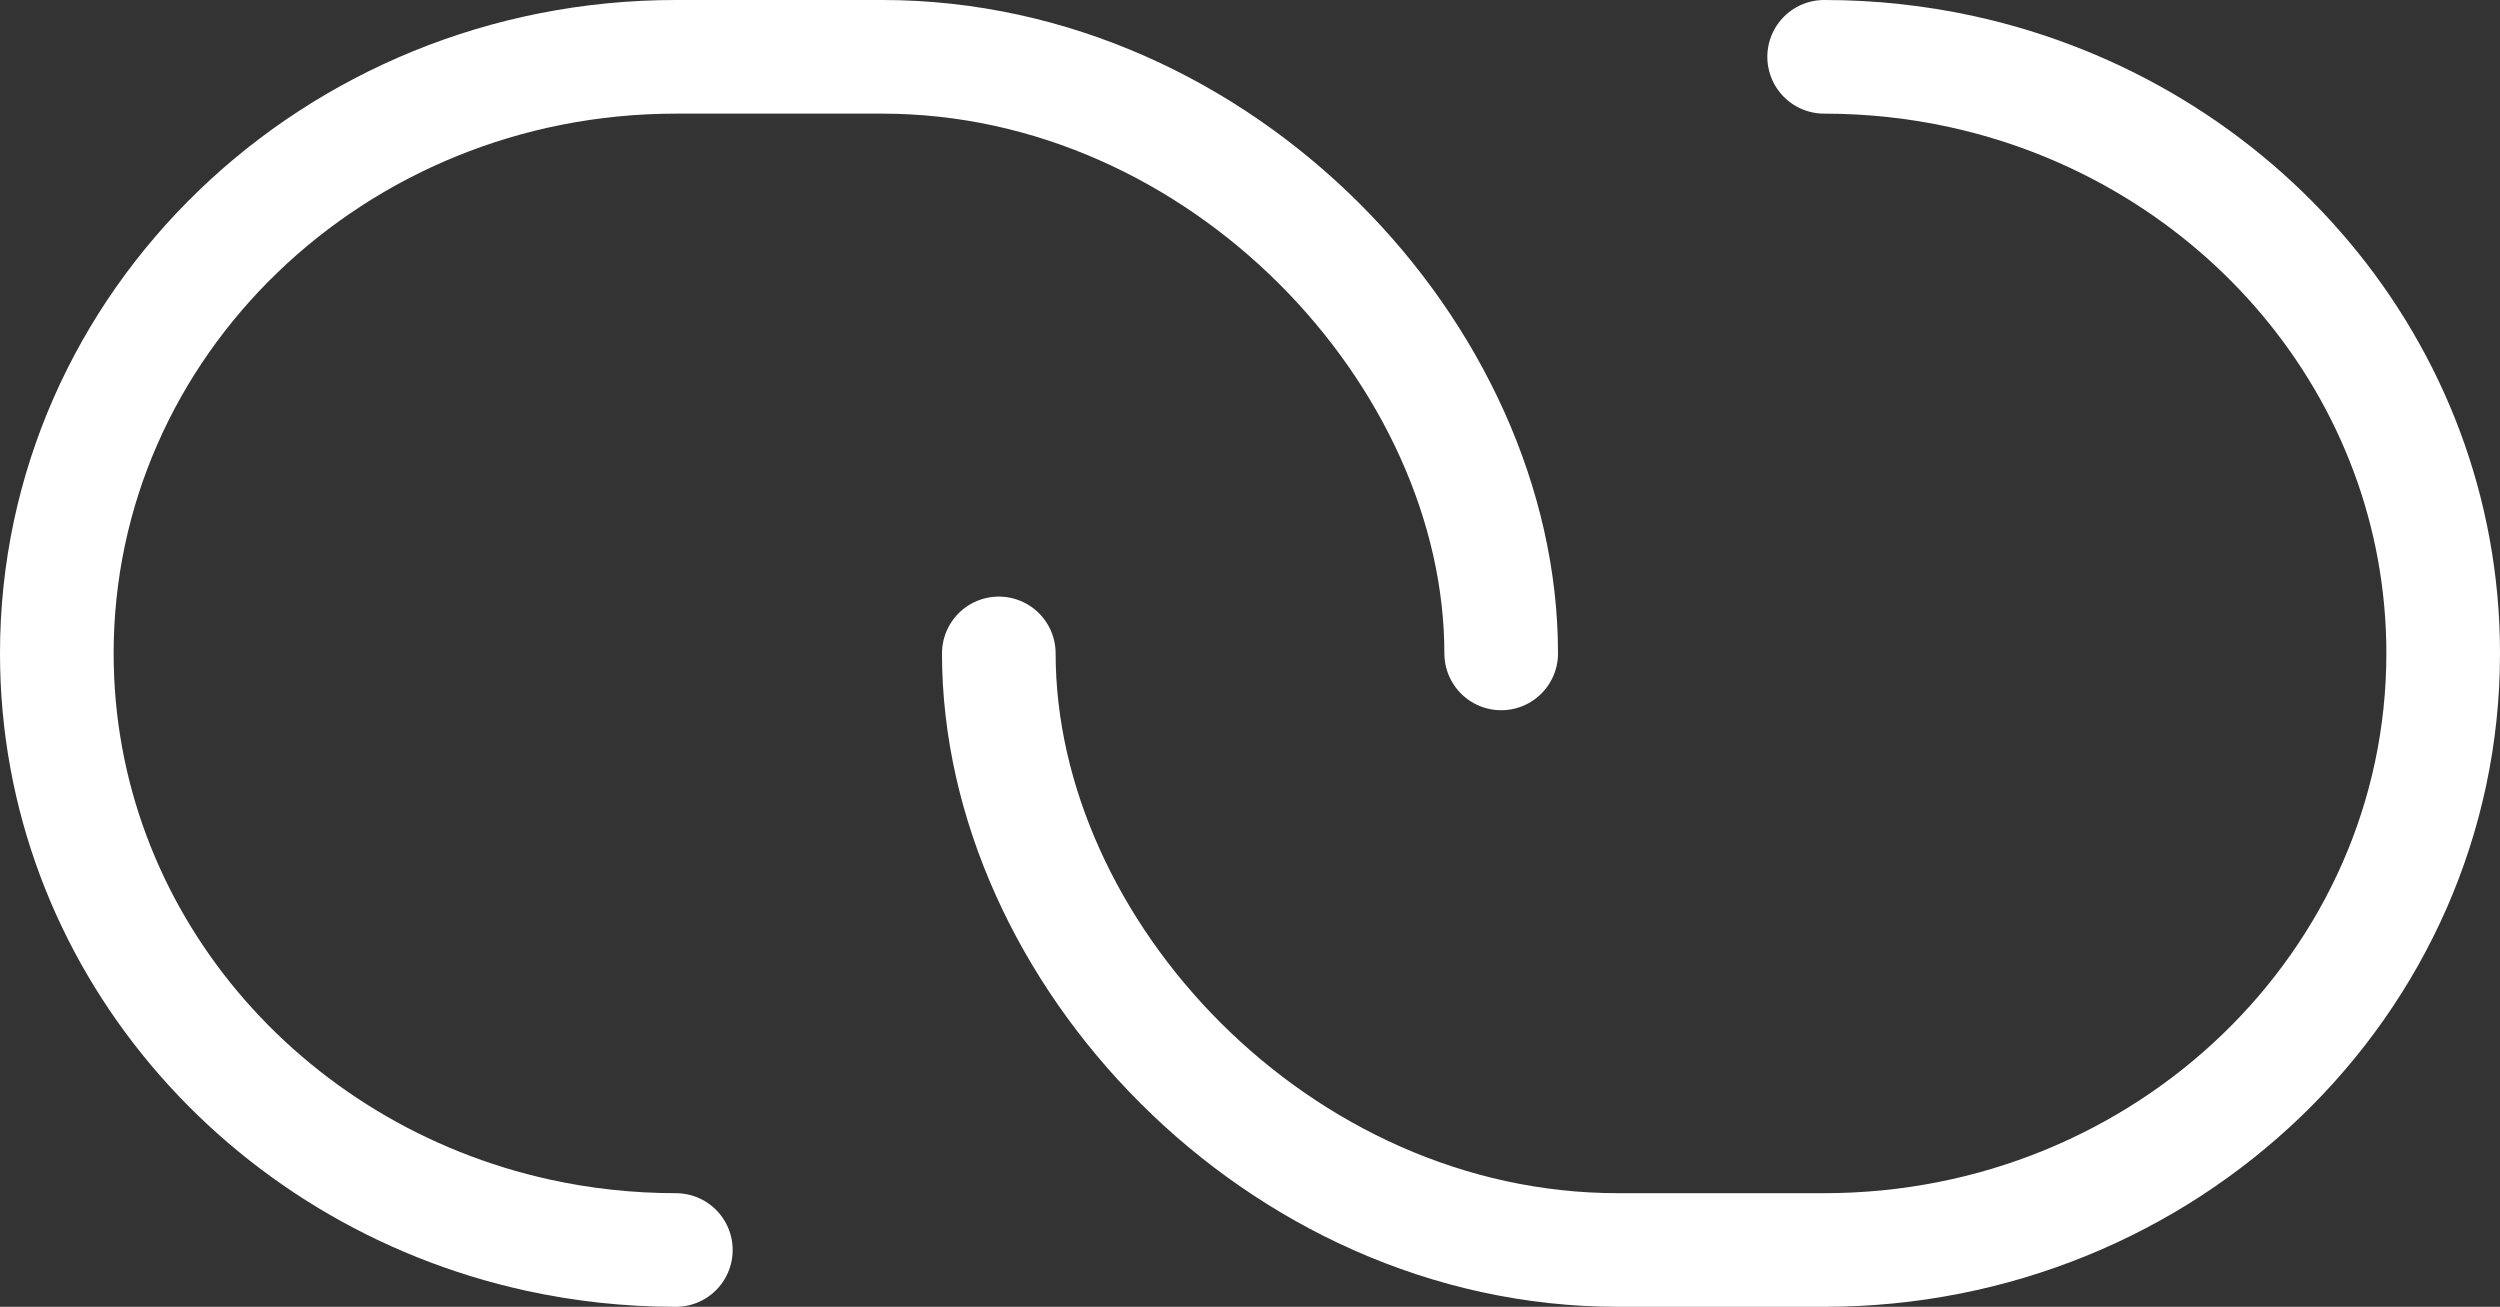
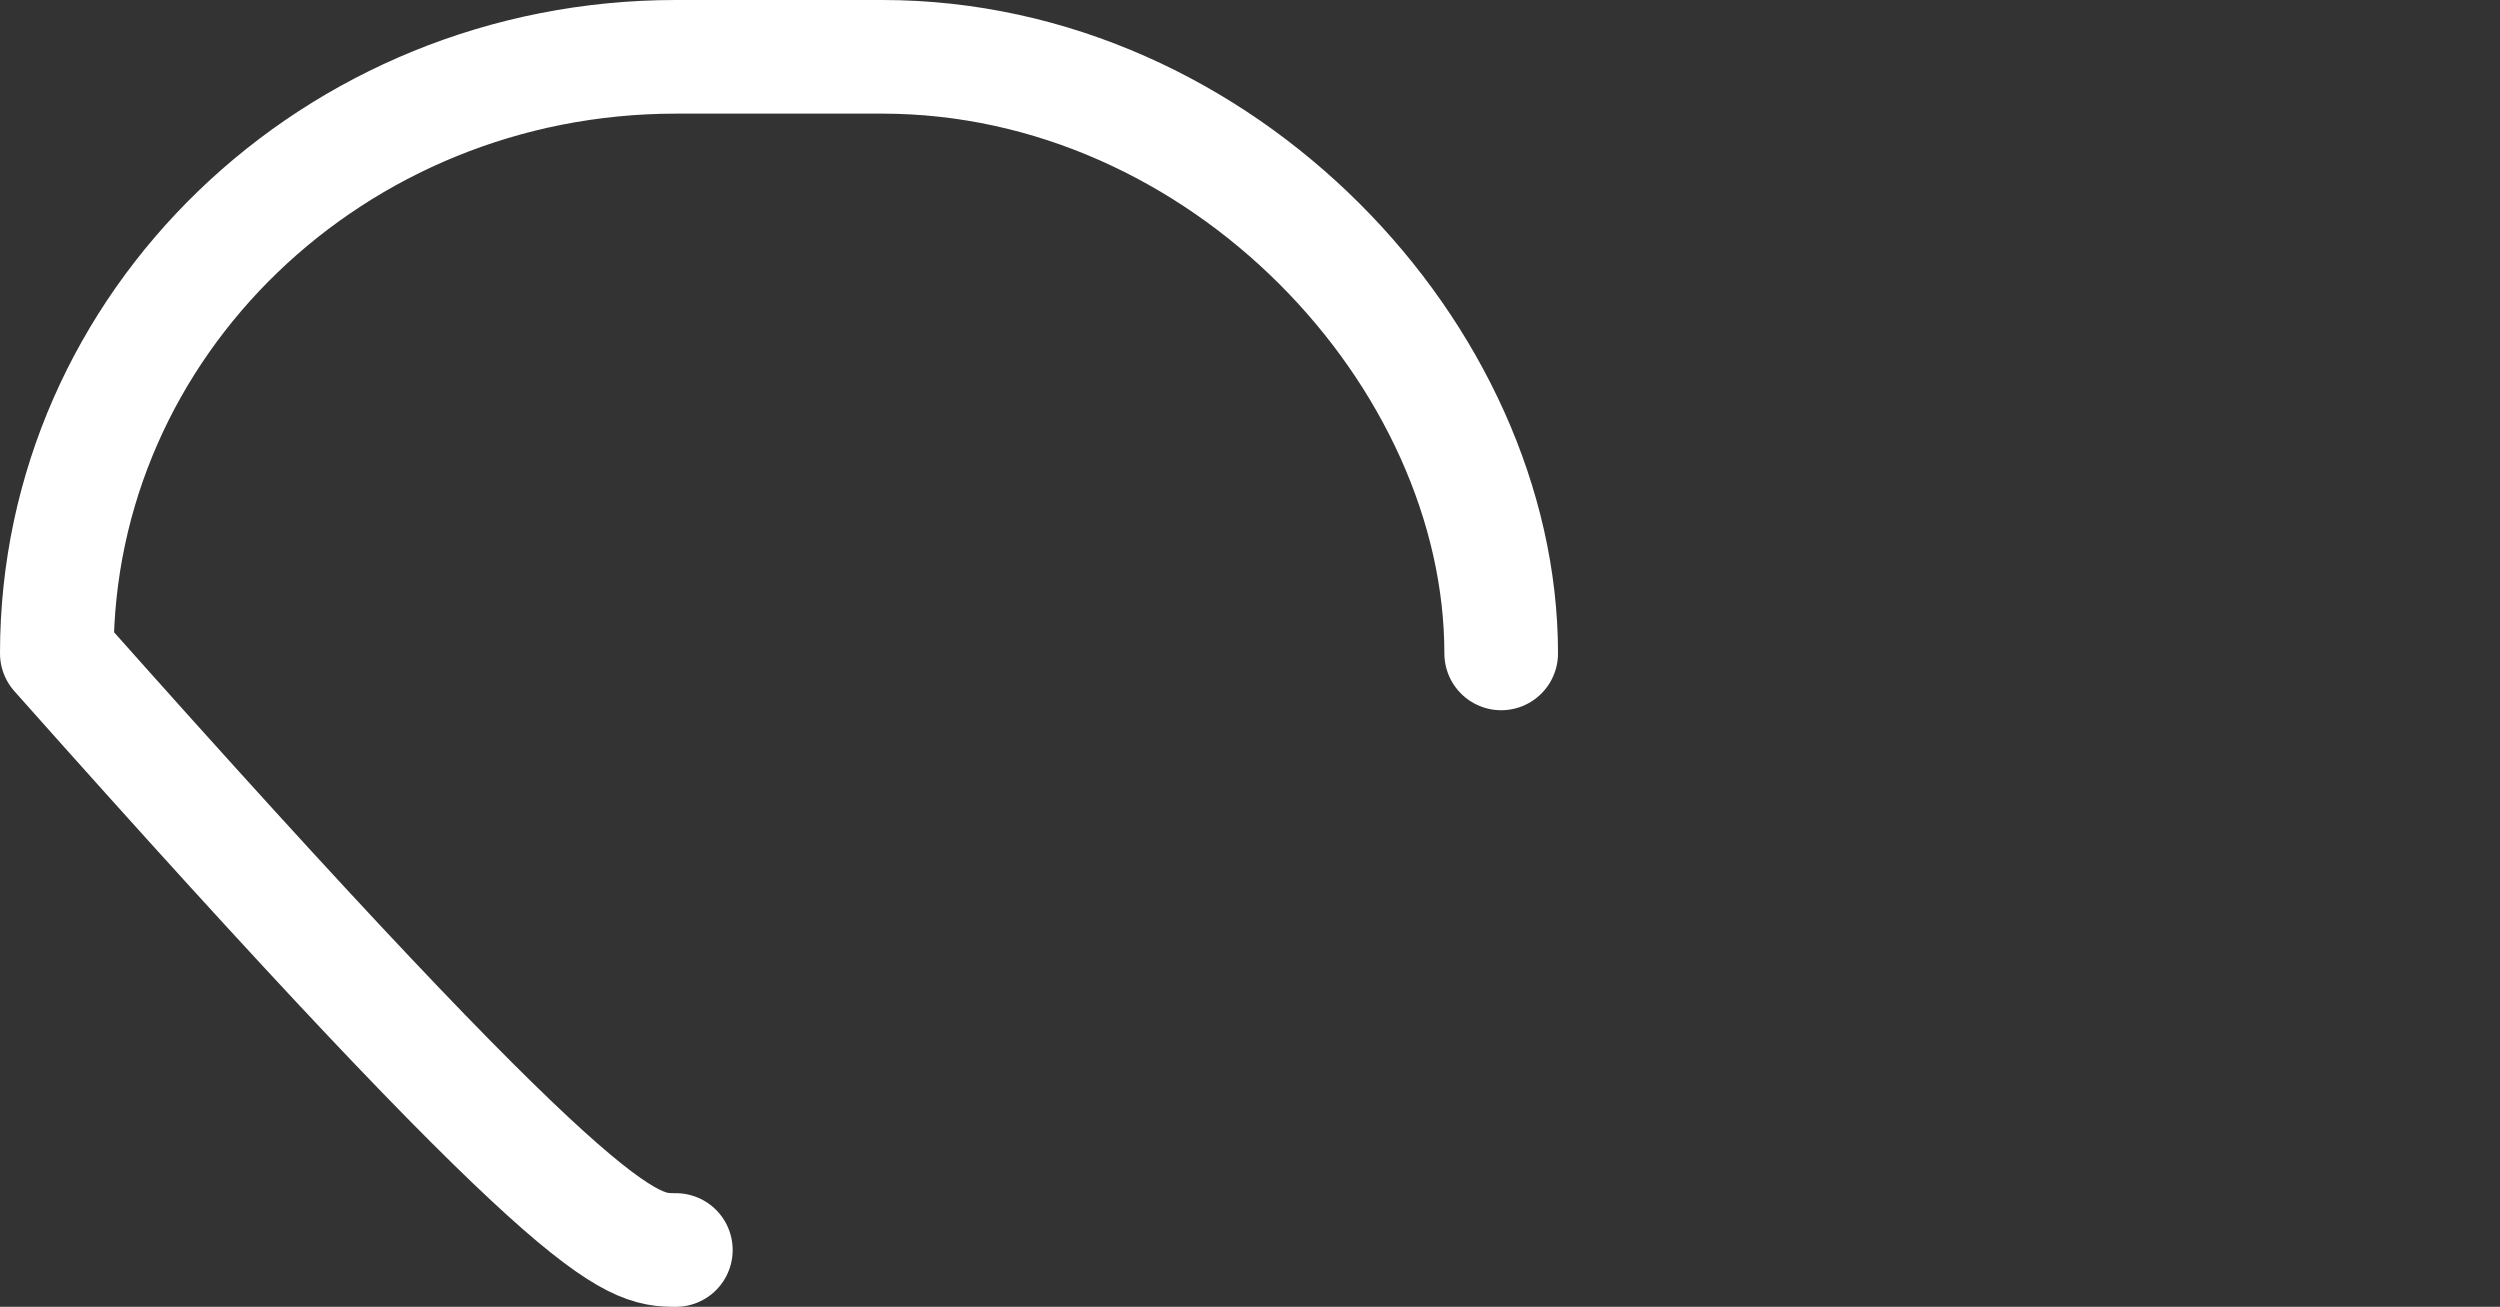
<svg xmlns="http://www.w3.org/2000/svg" width="44" height="23" viewBox="0 0 44 23" fill="none">
  <rect x="0" y="0" width="44" height="23" fill="#333333" stroke="none" />
-   <path d="M26.421 11.5C26.421 6.265 21.513 1 15.526 1C14.817 1 12.48 1 11.895 1C5.878 1 1 5.701 1 11.5C1 16.497 4.622 20.679 9.474 21.74C10.252 21.91 11.063 22 11.895 22" stroke="white" stroke-width="2" stroke-linecap="round" stroke-linejoin="round" />
-   <path d="M17.579 11.5C17.579 16.735 22.487 22 28.474 22C29.183 22 31.52 22 32.105 22C38.122 22 43 17.299 43 11.5C43 6.503 39.378 2.321 34.526 1.26C33.748 1.09 32.937 1 32.105 1" stroke="white" stroke-width="2" stroke-linecap="round" stroke-linejoin="round" />
+   <path d="M26.421 11.5C26.421 6.265 21.513 1 15.526 1C14.817 1 12.48 1 11.895 1C5.878 1 1 5.701 1 11.5C10.252 21.91 11.063 22 11.895 22" stroke="white" stroke-width="2" stroke-linecap="round" stroke-linejoin="round" />
</svg>